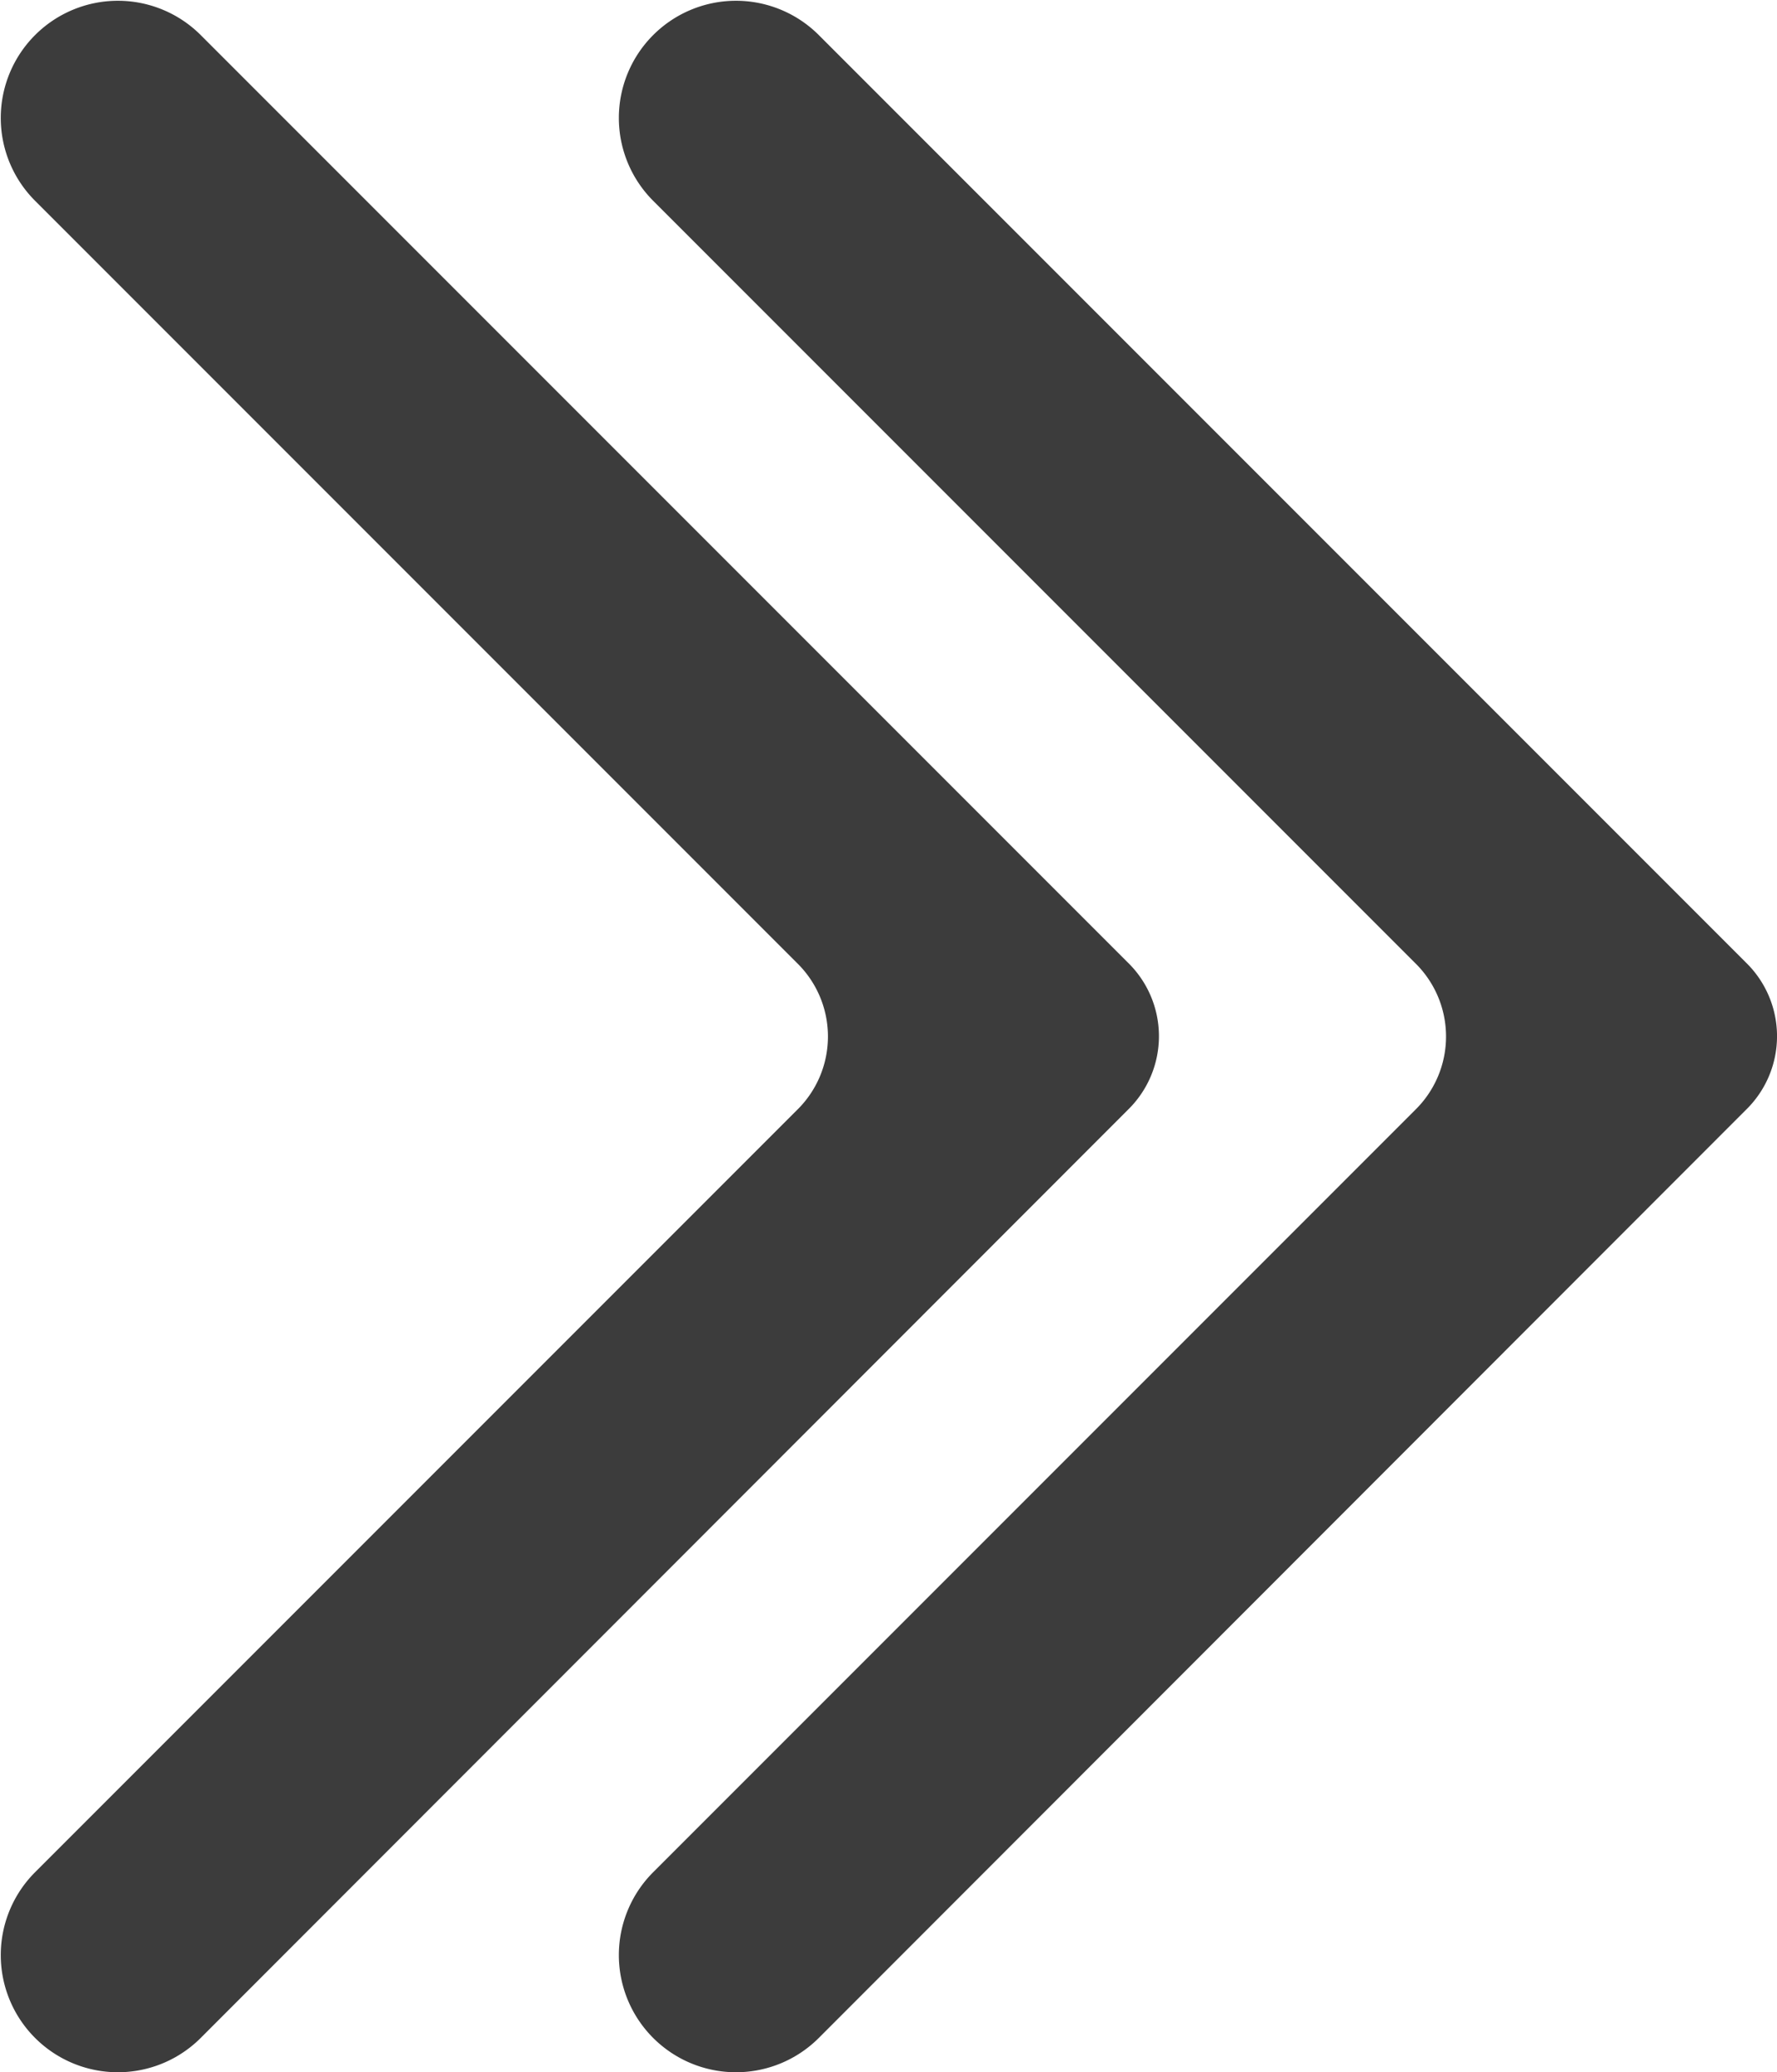
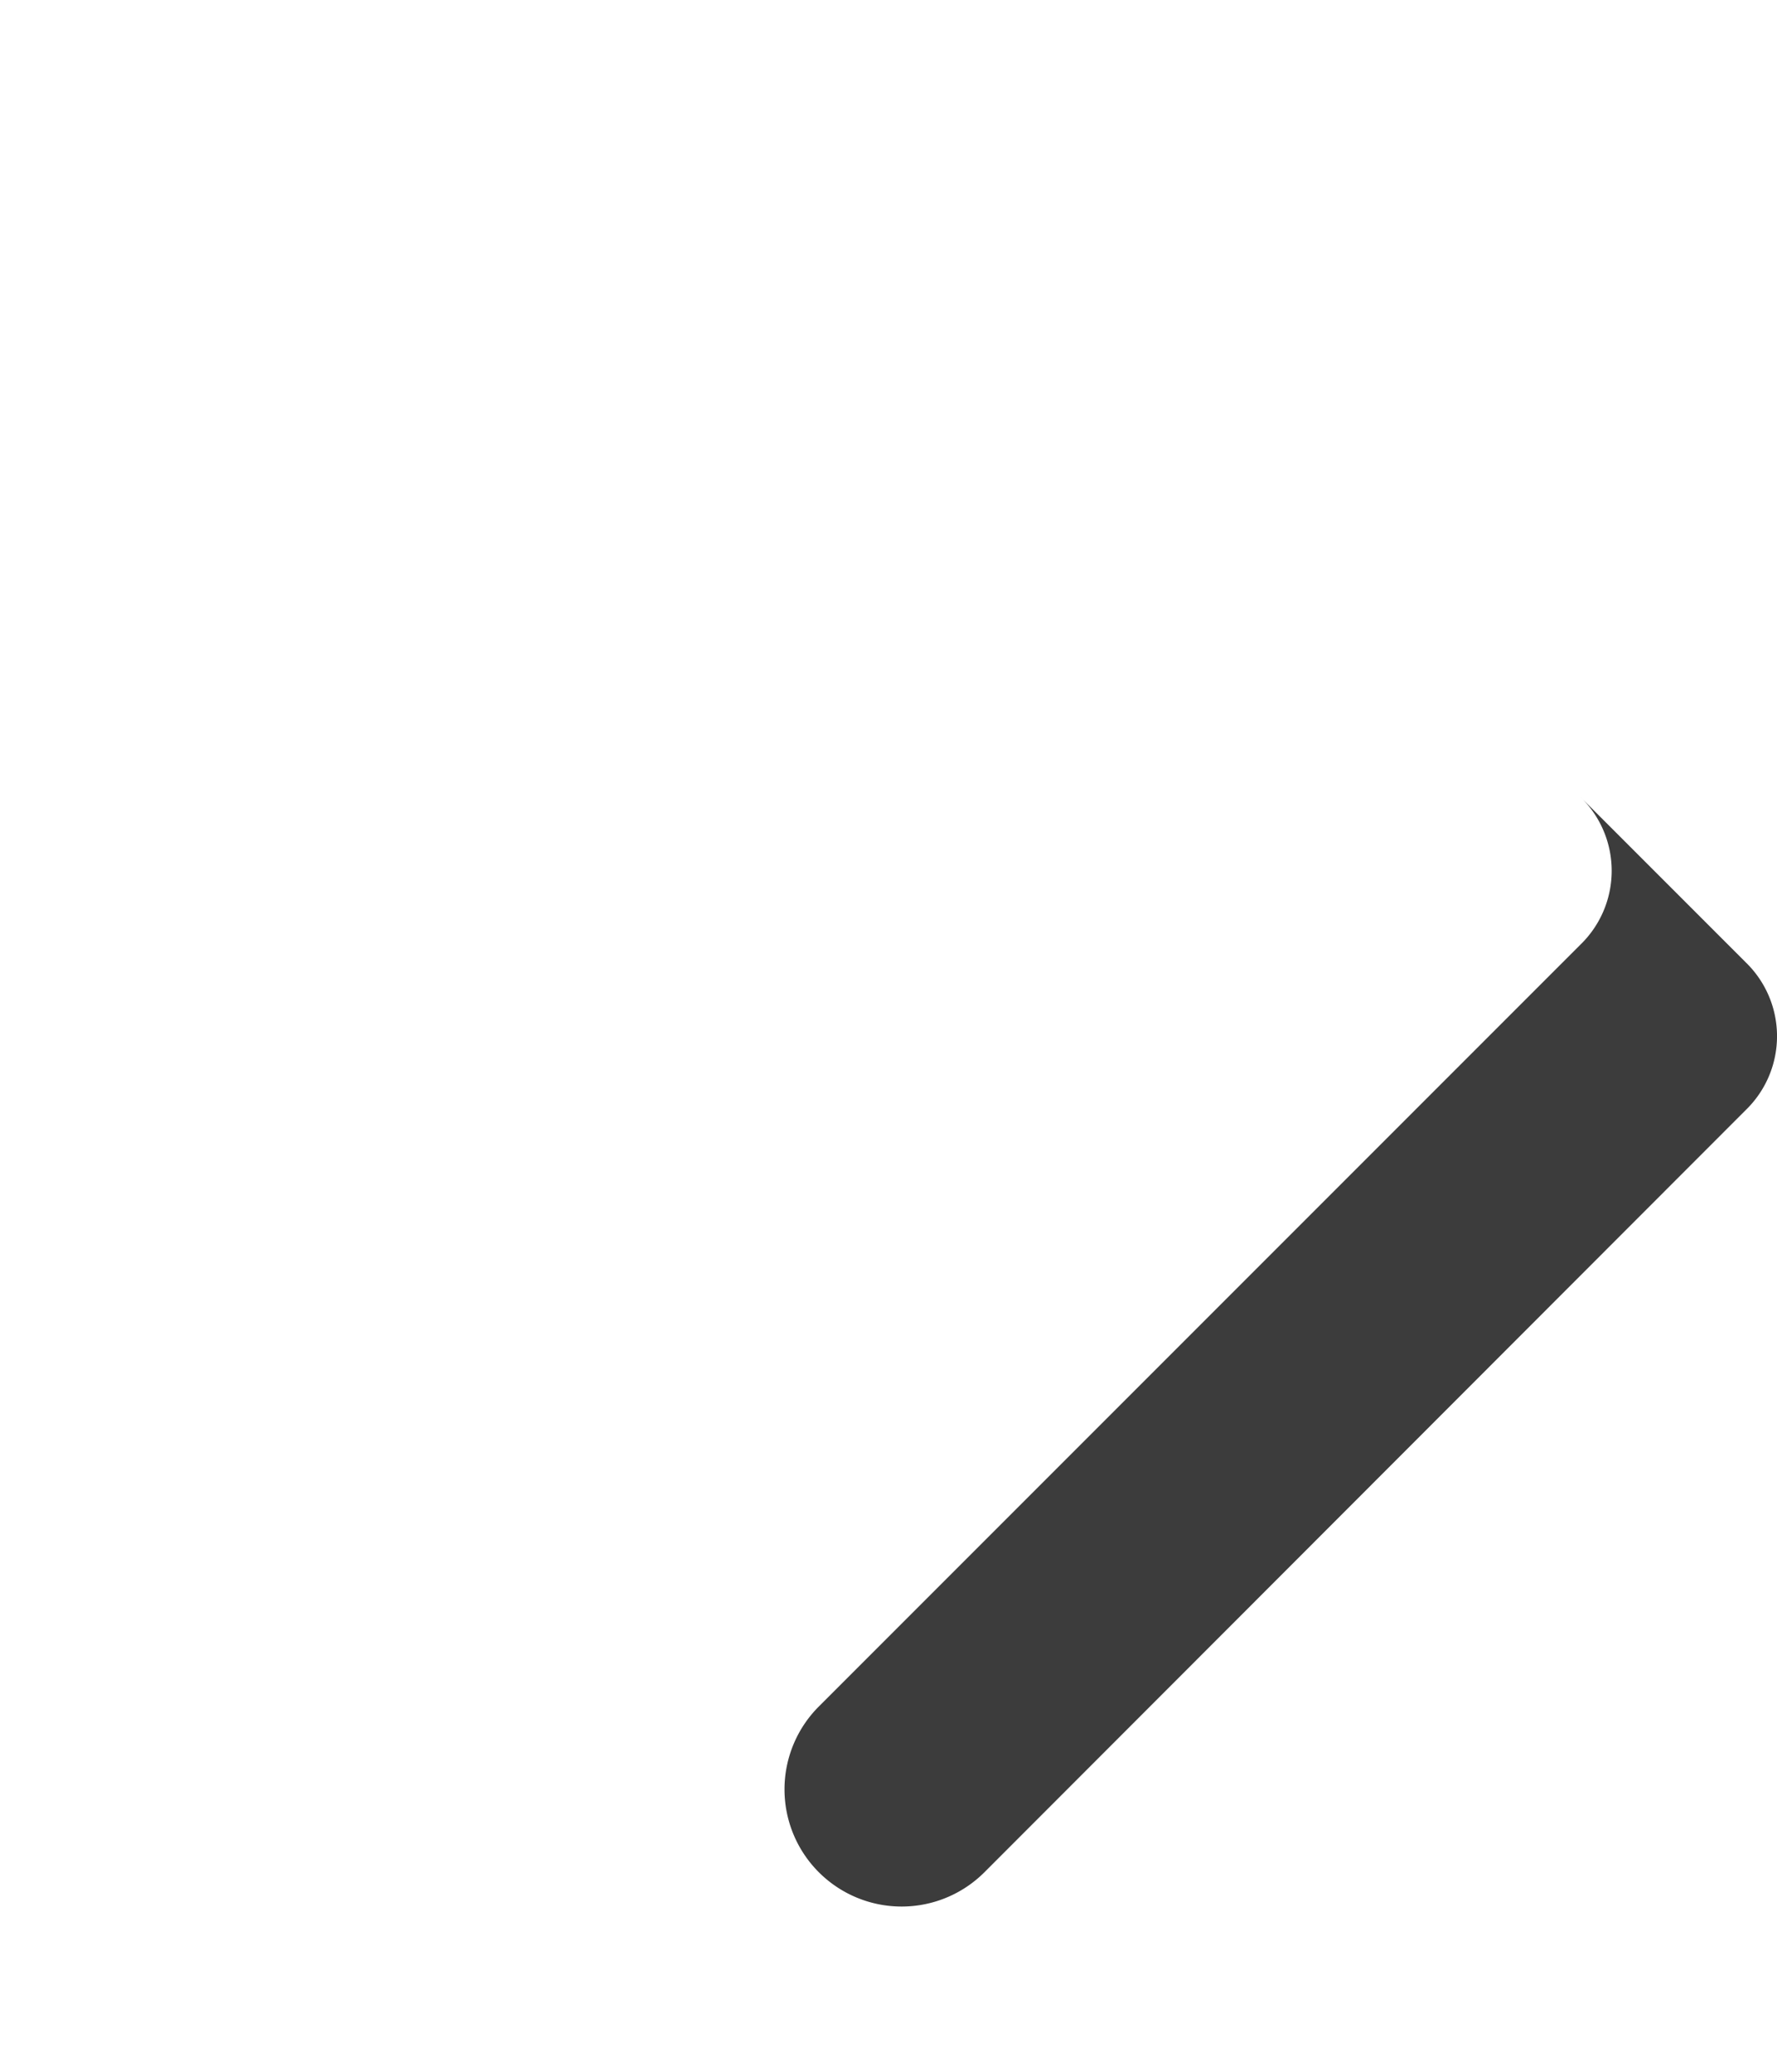
<svg xmlns="http://www.w3.org/2000/svg" width="11.5" height="13.406" viewBox="0 0 11.5 13.406">
  <defs>
    <style>.a{fill:#3c3c3c;}</style>
  </defs>
  <g transform="translate(-157.25 -757.297)">
-     <path class="a" d="M9.451,32.124a.665.665,0,0,0,.953,0l6-6a.758.758,0,0,0-1.072-1.072l-4.93,4.93a.665.665,0,0,1-.953,0l-4.93-4.93a.758.758,0,0,0-1.072,1.072Z" transform="translate(136.425 773.928) rotate(-90)" />
-     <path class="a" d="M9.451,32.124a.665.665,0,0,0,.953,0l6-6a.758.758,0,0,0-1.072-1.072l-4.93,4.93a.665.665,0,0,1-.953,0l-4.93-4.93a.758.758,0,0,0-1.072,1.072Z" transform="translate(132.425 773.928) rotate(-90)" />
+     <path class="a" d="M9.451,32.124a.665.665,0,0,0,.953,0l6-6l-4.93,4.93a.665.665,0,0,1-.953,0l-4.93-4.93a.758.758,0,0,0-1.072,1.072Z" transform="translate(136.425 773.928) rotate(-90)" />
  </g>
</svg>